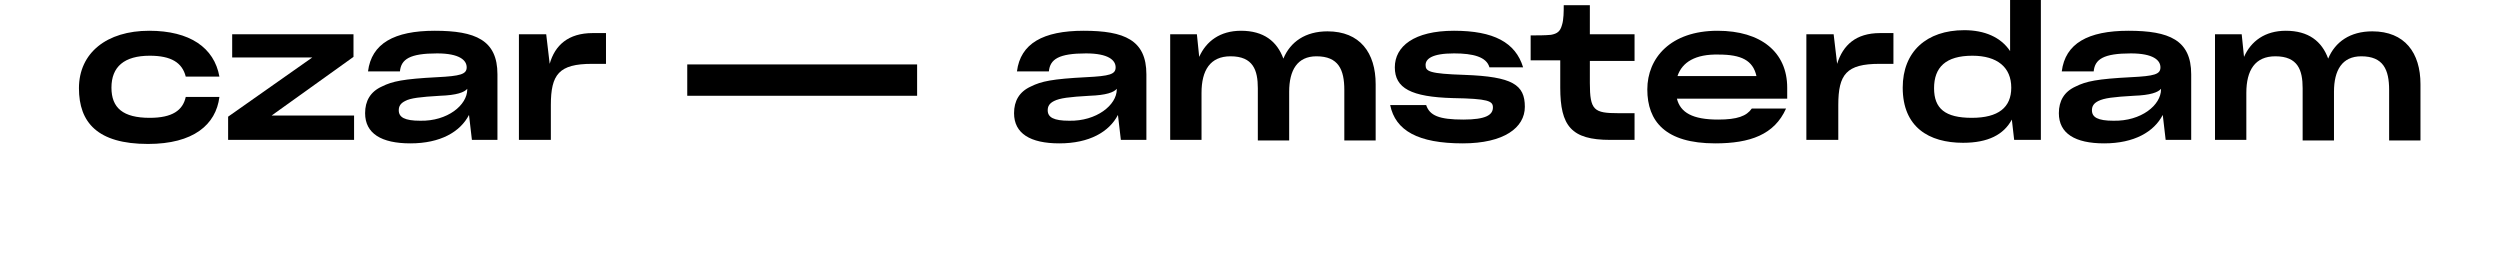
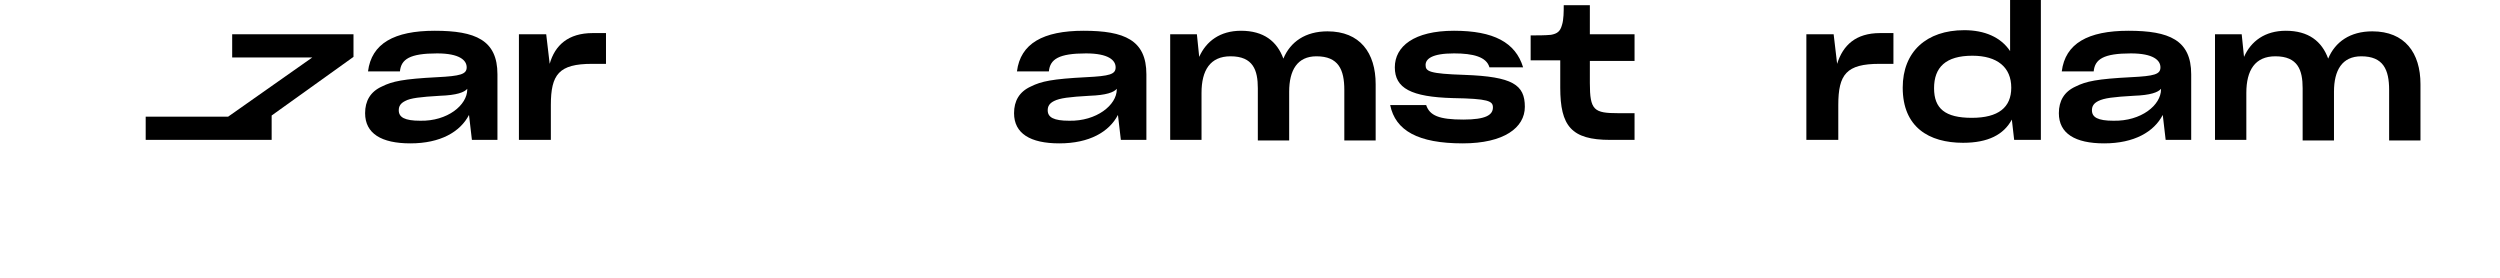
<svg xmlns="http://www.w3.org/2000/svg" version="1.1" id="Layer_1" x="0px" y="0px" viewBox="0 0 430.7 47.9" style="enable-background:new 0 0 430.7 47.9;" xml:space="preserve">
  <g id="XMLID_13_">
-     <path id="XMLID_14_" d="M39.3,20.1L53.8,9.9H40v-4h20.9v3.9L46.8,19.9H61v4.2l-21.7,0V20.1z" />
+     <path id="XMLID_14_" d="M39.3,20.1L53.8,9.9H40v-4h20.9v3.9L46.8,19.9v4.2l-21.7,0V20.1z" />
    <path id="XMLID_16_" d="M80.8,19.8c-1.5,2.9-4.9,4.9-10.1,4.9c-5,0-7.8-1.7-7.8-5.2v0c0-2.1,0.9-3.7,2.9-4.6   c1.8-0.9,3.7-1.3,9.5-1.6c4-0.2,5.1-0.5,5.1-1.7v0c0-1.2-1.2-2.4-5.1-2.4c-4.7,0-6.2,1-6.4,3.1h-5.5c0.6-4.8,4.5-7,11.5-7   c7,0,10.8,1.6,10.8,7.5v11.3h-4.4L80.8,19.8z M80.5,15.4v-0.1c-0.5,0.6-1.8,1.1-4.7,1.2c-3.4,0.2-5.1,0.4-6,0.9   c-0.8,0.4-1.1,0.9-1.1,1.6v0c0,1.2,1,1.8,3.7,1.8C77.1,20.9,80.5,18.1,80.5,15.4z" />
    <path id="XMLID_19_" d="M89.4,24.1V5.9h4.7l0.6,5.1c0.9-3.2,3.2-5.3,7.4-5.3h2.3V11h-2.4   c-5.7,0-7.1,1.8-7.1,7.1v6H89.4z" />
-     <path id="XMLID_21_" d="M25.8,20.3c-4.6,0-6.6-1.7-6.6-5.2c0-3.6,2.2-5.5,6.6-5.5c3.7,0,5.6,1.2,6.2,3.6h5.8   c-0.9-5-5.1-7.9-12.1-7.9c-7.3,0-12.1,3.8-12.1,9.9c0,5.9,3.2,9.6,11.9,9.6c7.8,0,11.7-3.3,12.3-8.1h-5.8   C31.5,19,29.7,20.3,25.8,20.3z" />
  </g>
  <g id="XMLID_188_">
-     <path id="XMLID_23_" d="M158,16.5h-39.6v-5.4H158V16.5z" />
    <path id="XMLID_25_" d="M192.6,19.8c-1.5,2.9-4.9,4.9-10.1,4.9c-5,0-7.8-1.7-7.8-5.2v0   c0-2.1,0.9-3.7,2.9-4.6c1.8-0.9,3.7-1.3,9.5-1.6c4.1-0.2,5.1-0.5,5.1-1.7v0c0-1.2-1.2-2.4-5.1-2.4c-4.7,0-6.2,1-6.4,3.1h-5.5   c0.6-4.8,4.5-7,11.5-7c7,0,10.8,1.6,10.8,7.5v11.3h-4.4L192.6,19.8z M192.4,15.4v-0.1c-0.5,0.6-1.8,1.1-4.7,1.2   c-3.5,0.2-5.1,0.4-6.1,0.9c-0.8,0.4-1.1,0.9-1.1,1.6v0c0,1.2,1,1.8,3.7,1.8C188.9,20.9,192.4,18.1,192.4,15.4z" />
    <path id="XMLID_28_" d="M207,24.1h-5.4V5.9h4.6l0.4,3.9c1.2-2.7,3.6-4.5,7.2-4.5c3.9,0,6.2,1.8,7.3,4.8   c1.2-2.9,3.8-4.7,7.6-4.7c5.6,0,8.3,3.7,8.3,9.1v9.7h-5.4v-8.7c0-3.5-1-5.8-4.8-5.8c-3.3,0-4.7,2.4-4.7,6.1v8.4h-5.4v-9   c0-3.1-0.8-5.5-4.7-5.5c-3.5,0-5,2.4-5,6.3V24.1z" />
    <path id="XMLID_30_" d="M239.5,18.1h6.2c0.6,1.8,2.2,2.5,6.4,2.5c3.9,0,5.1-0.8,5.1-2.1   c0-1.1-0.8-1.5-6.9-1.6c-7.2-0.2-10-1.7-10-5.3c0-3.6,3.3-6.3,10.2-6.3c6.8,0,10.6,2,11.9,6.3h-5.8c-0.5-1.8-2.8-2.4-6.1-2.4   c-3.9,0-4.9,1-4.9,2c0,1.1,0.6,1.5,6.7,1.7c8.3,0.3,10.4,1.7,10.4,5.5c0,3.6-3.6,6.3-10.7,6.3C244.3,24.7,240.4,22.5,239.5,18.1z" />
    <path id="XMLID_32_" d="M281.6,24.1h-4.2c-6.7,0-8.6-2.4-8.6-9v-4.7h-5.1V6.1c1.1,0,2.5,0,3.5-0.1   c1.1-0.2,1.6-0.6,1.9-1.7c0.3-0.9,0.3-2.4,0.3-3.4h4.5v5h7.7v4.6h-7.7v3.8c0,4.7,0.7,5.2,4.9,5.2h2.8V24.1z" />
-     <path id="XMLID_34_" d="M295.5,24.7c-8.6,0-11.7-3.8-11.7-9.3c0-5.4,4-10.1,12.1-10.1c7.5,0,12,3.7,12,9.8   v1.9h-19c0.6,2.4,2.7,3.6,7.1,3.6c3.3,0,4.9-0.6,5.8-1.9h5.9C305.7,23.2,301.5,24.7,295.5,24.7z M289,13.1h13.6   c-0.6-2.7-2.6-3.7-6.5-3.7C292.1,9.3,289.8,10.7,289,13.1z" />
    <path id="XMLID_37_" d="M311.2,24.1V5.9h4.7l0.6,5.1c1-3.2,3.2-5.3,7.4-5.3h2.3V11h-2.4   c-5.7,0-7.1,1.8-7.1,7.1v6H311.2z" />
    <path id="XMLID_39_" d="M346.6,20.6c-1.4,2.6-4.1,4-8.4,4c-5.9,0-10.4-2.7-10.4-9.5c0-6.2,4.1-9.9,10.6-9.9   c3.5,0,6.3,1.2,7.9,3.6V0h5.3v24.1H347L346.6,20.6z M346.5,15.1c0-3.5-2.4-5.5-6.7-5.5c-4.6,0-6.6,2-6.6,5.6c0,3.5,1.9,5.1,6.5,5.1   C344.3,20.3,346.5,18.5,346.5,15.1z" />
    <path id="XMLID_42_" d="M372.6,19.8c-1.5,2.9-4.9,4.9-10.1,4.9c-5,0-7.8-1.7-7.8-5.2v0   c0-2.1,0.9-3.7,2.9-4.6c1.8-0.9,3.7-1.3,9.5-1.6c4.1-0.2,5.1-0.5,5.1-1.7v0c0-1.2-1.2-2.4-5.1-2.4c-4.7,0-6.2,1-6.4,3.1h-5.5   c0.6-4.8,4.5-7,11.5-7c7,0,10.8,1.6,10.8,7.5v11.3h-4.4L372.6,19.8z M372.3,15.4v-0.1c-0.5,0.6-1.8,1.1-4.7,1.2   c-3.5,0.2-5.1,0.4-6.1,0.9c-0.8,0.4-1.1,0.9-1.1,1.6v0c0,1.2,1,1.8,3.7,1.8C368.9,20.9,372.3,18.1,372.3,15.4z" />
    <path id="XMLID_45_" d="M387,24.1h-5.4V5.9h4.6l0.4,3.9c1.2-2.7,3.6-4.5,7.2-4.5c3.9,0,6.2,1.8,7.3,4.8   c1.2-2.9,3.8-4.7,7.6-4.7c5.6,0,8.3,3.7,8.3,9.1v9.7h-5.4v-8.7c0-3.5-1-5.8-4.8-5.8c-3.3,0-4.7,2.4-4.7,6.1v8.4h-5.4v-9   c0-3.1-0.8-5.5-4.7-5.5c-3.5,0-5,2.4-5,6.3V24.1z" />
  </g>
</svg>